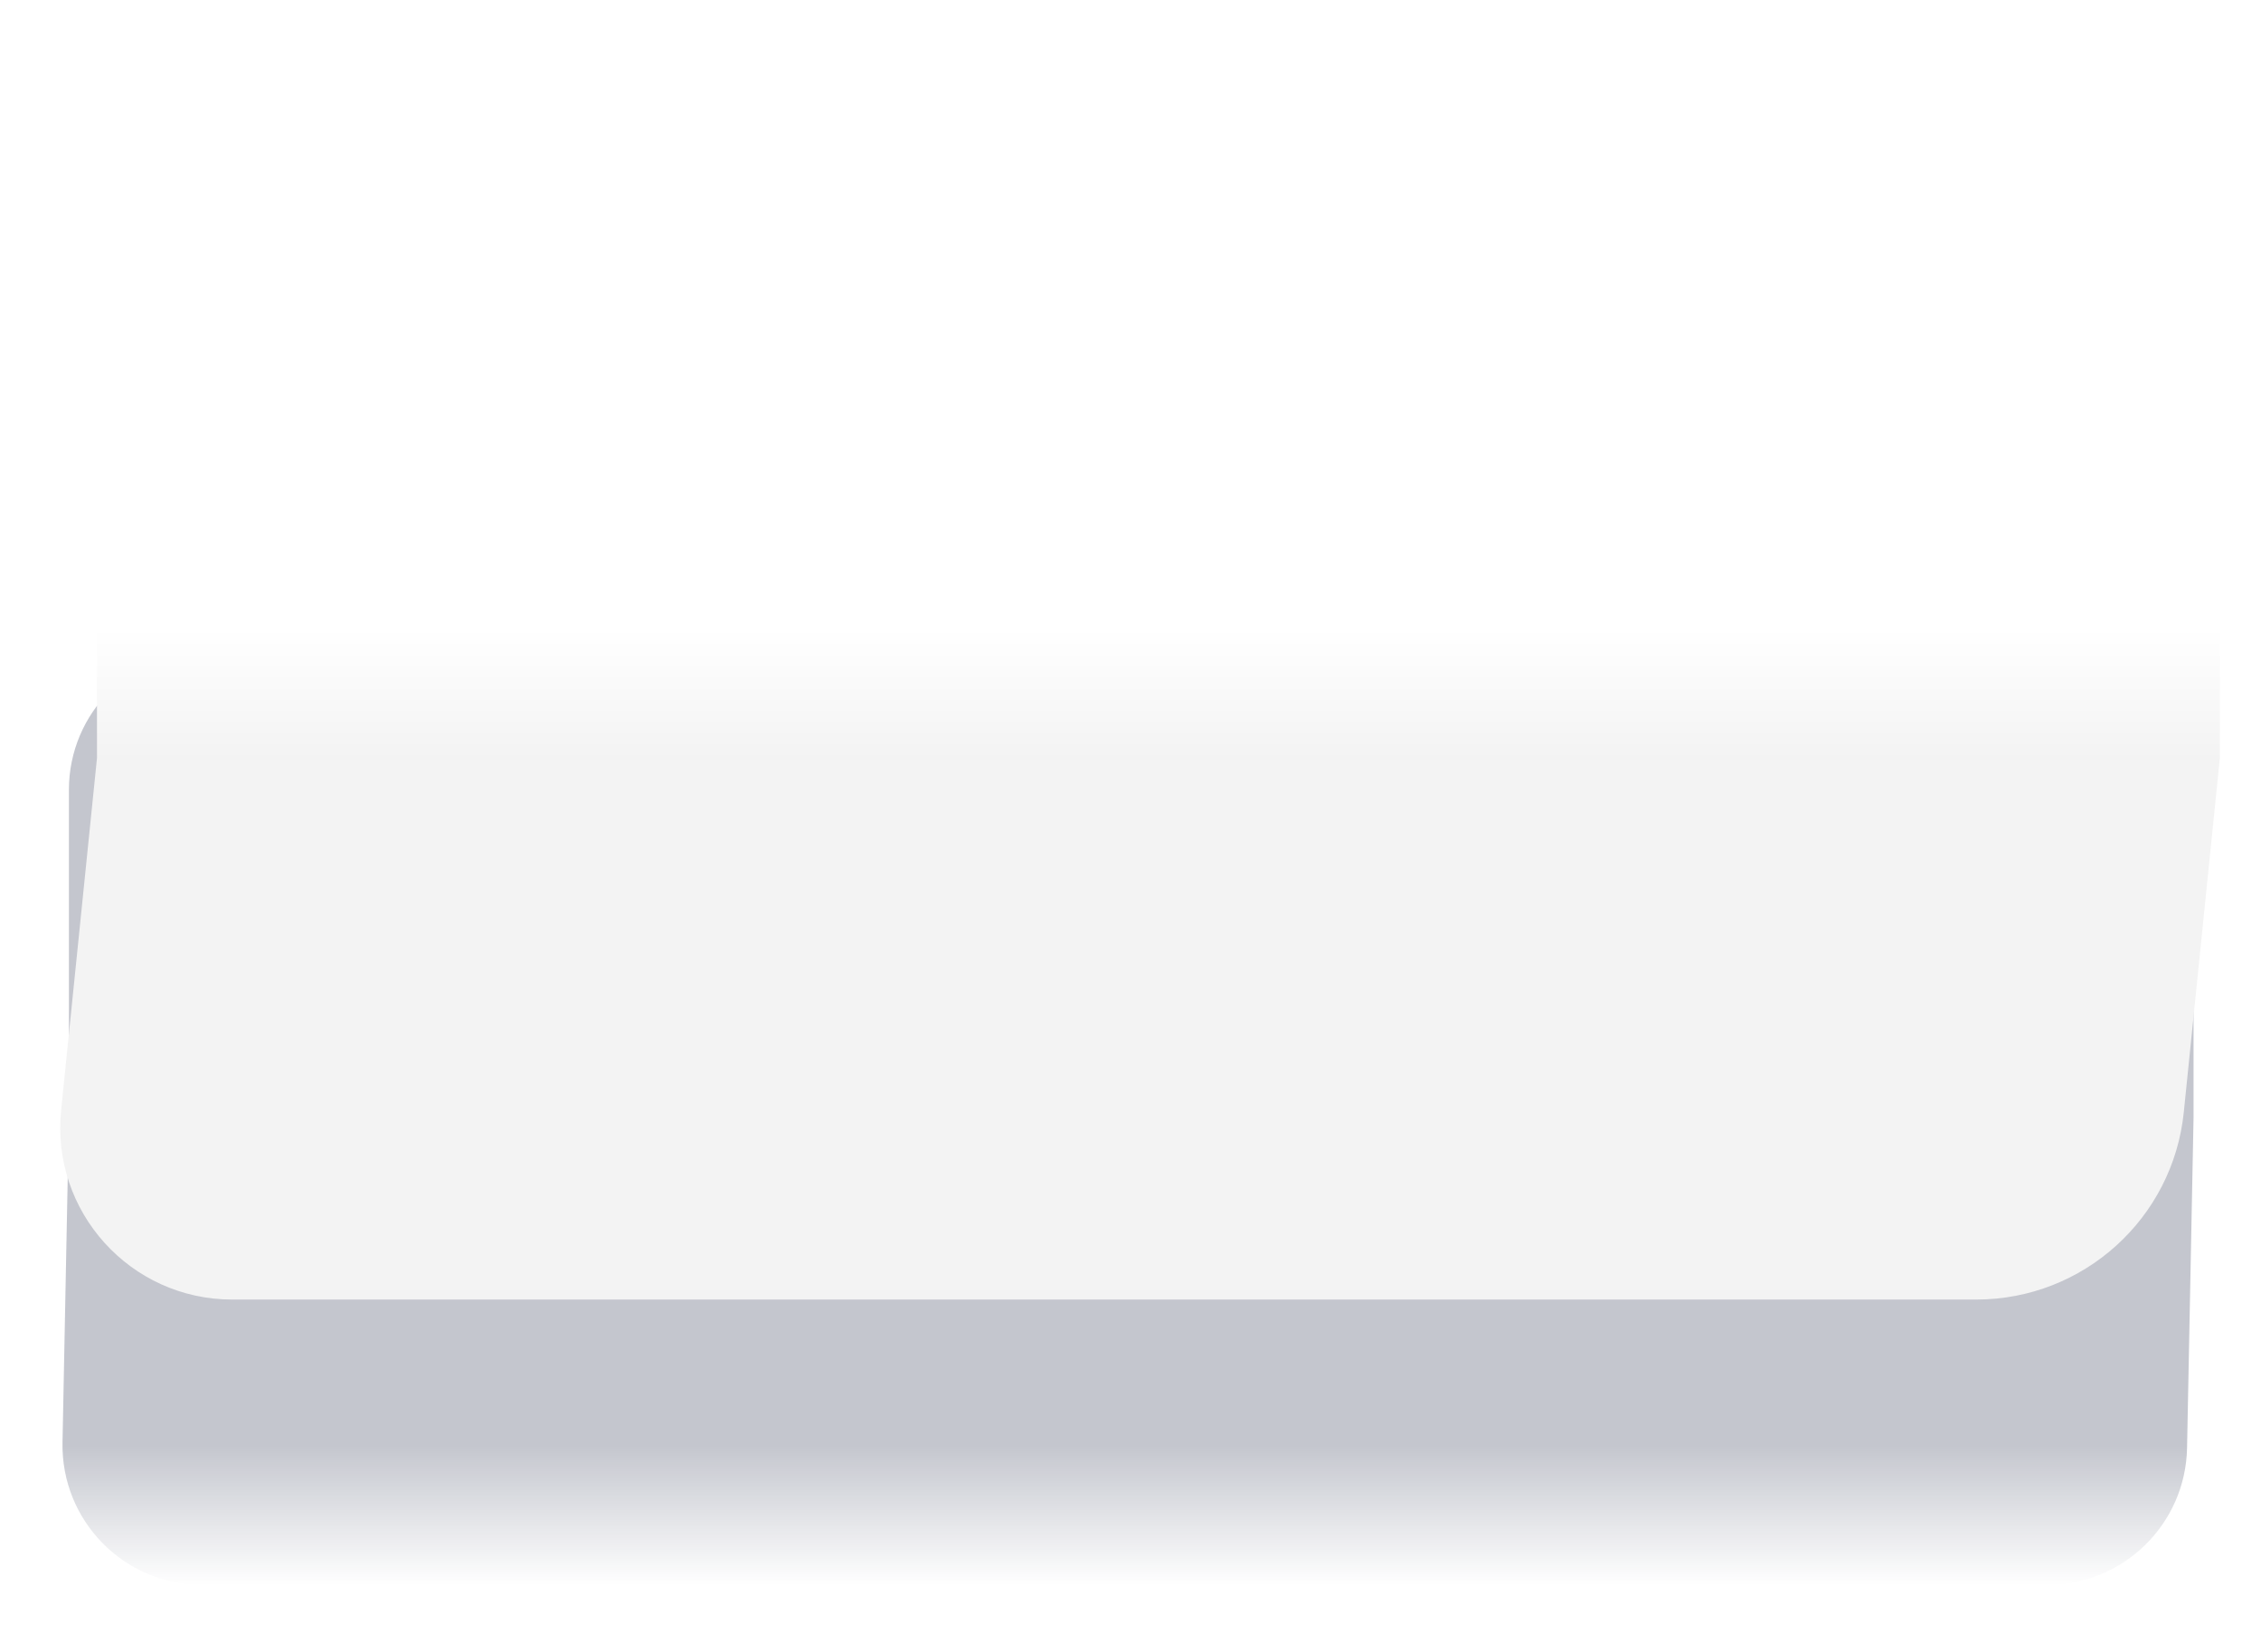
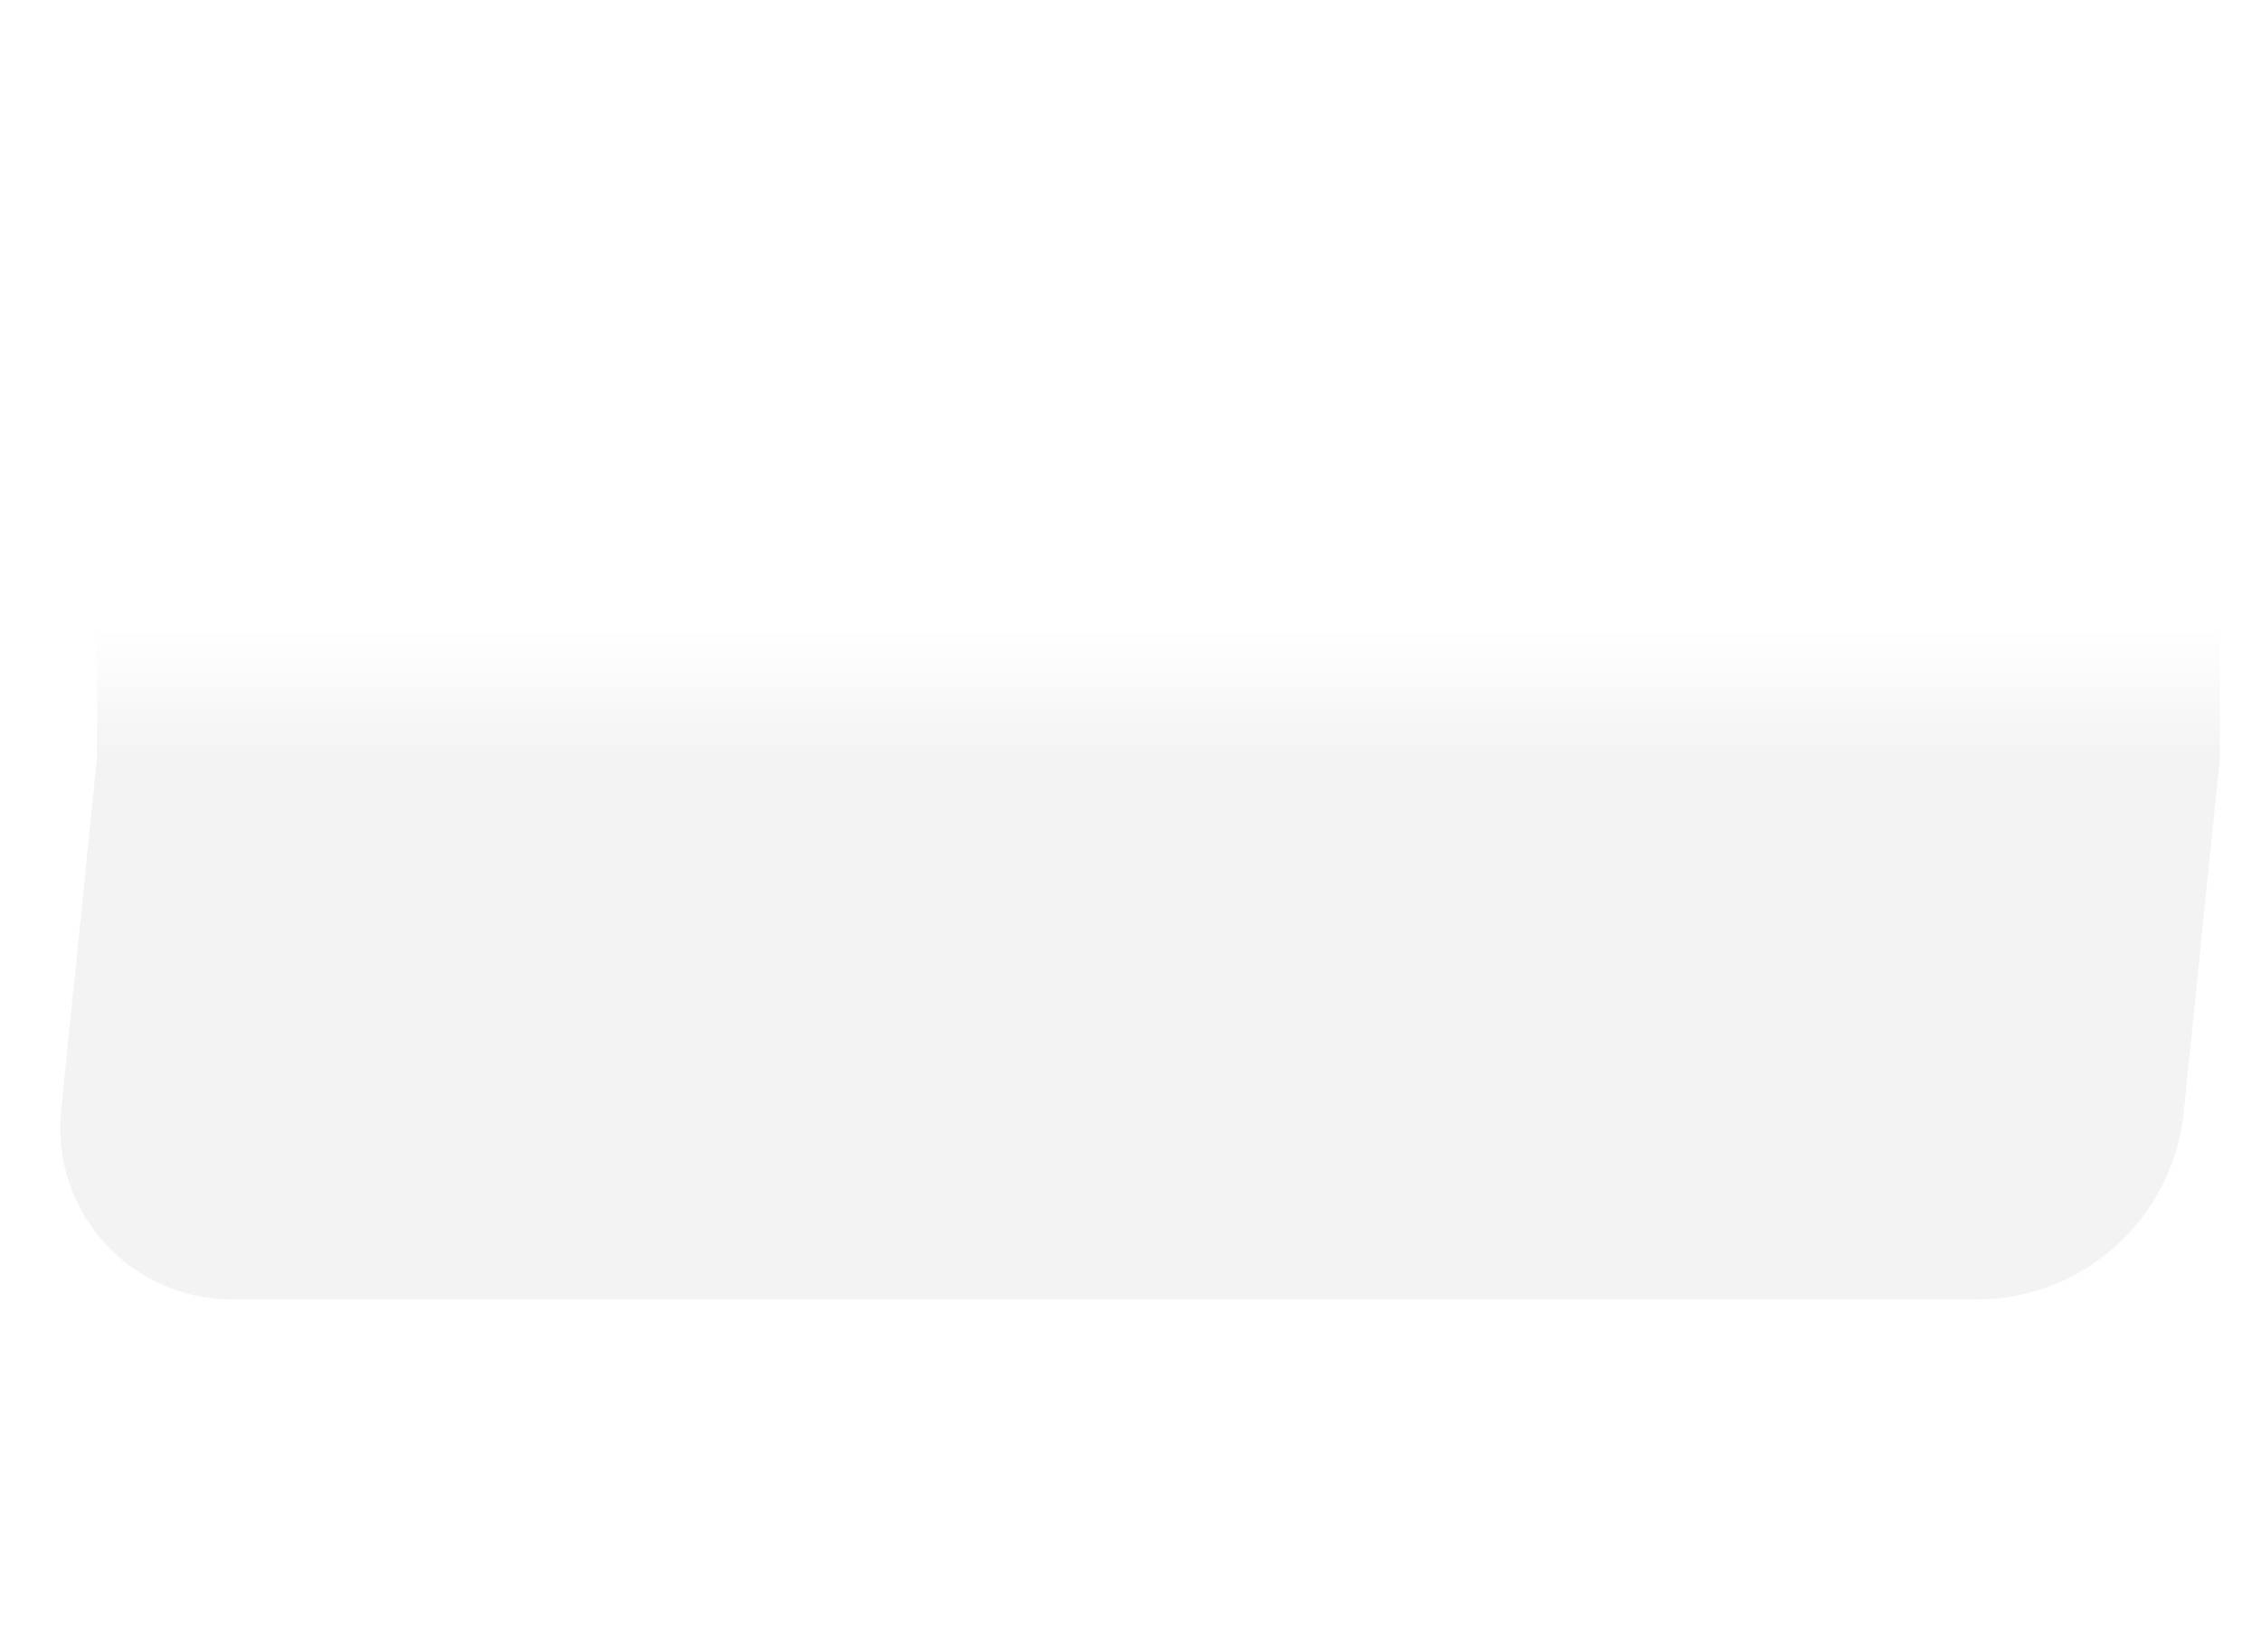
<svg xmlns="http://www.w3.org/2000/svg" width="275" height="201" viewBox="0 0 275 201" fill="none">
  <g filter="url(#filter0_f_8967_9153)">
-     <path d="M266.797 96.092C266.797 86.703 259.186 79.092 249.797 79.092H25.381C15.992 79.092 8.381 86.703 8.381 96.092V135.952L7.603 175.478C7.416 184.996 15.08 192.813 24.6 192.813H249.009C258.268 192.813 265.824 185.404 266.006 176.147L266.797 135.952V96.092Z" fill="url(#paint0_linear_8967_9153)" fill-opacity="0.24" />
-   </g>
+     </g>
  <path d="M269.996 10C269.996 4.477 265.519 0 259.996 0H21.796C16.273 0 11.796 4.477 11.796 10V92.221L7.434 135.066C6.179 147.388 15.85 158.093 28.235 158.093H240.367C253.386 158.093 264.293 148.241 265.611 135.289L269.996 92.221V10Z" fill="url(#paint1_linear_8967_9153)" />
  <defs>
    <filter id="filter0_f_8967_9153" x="0.002" y="71.492" width="274.395" height="128.921" filterUnits="userSpaceOnUse" color-interpolation-filters="sRGB">
      <feFlood flood-opacity="0" result="BackgroundImageFix" />
      <feBlend mode="normal" in="SourceGraphic" in2="BackgroundImageFix" result="shape" />
      <feGaussianBlur stdDeviation="3.8" result="effect1_foregroundBlur_8967_9153" />
    </filter>
    <linearGradient id="paint0_linear_8967_9153" x1="137.029" y1="79.092" x2="137.029" y2="192.813" gradientUnits="userSpaceOnUse">
      <stop offset="0.85" stop-color="#081132" />
      <stop offset="1" stop-color="#081132" stop-opacity="0" />
    </linearGradient>
    <linearGradient id="paint1_linear_8967_9153" x1="137.543" y1="0" x2="137.543" y2="180.063" gradientUnits="userSpaceOnUse">
      <stop offset="0.424" stop-color="white" />
      <stop offset="0.514" stop-color="#F3F3F3" />
      <stop offset="0.617" stop-color="#F3F3F3" />
    </linearGradient>
  </defs>
</svg>